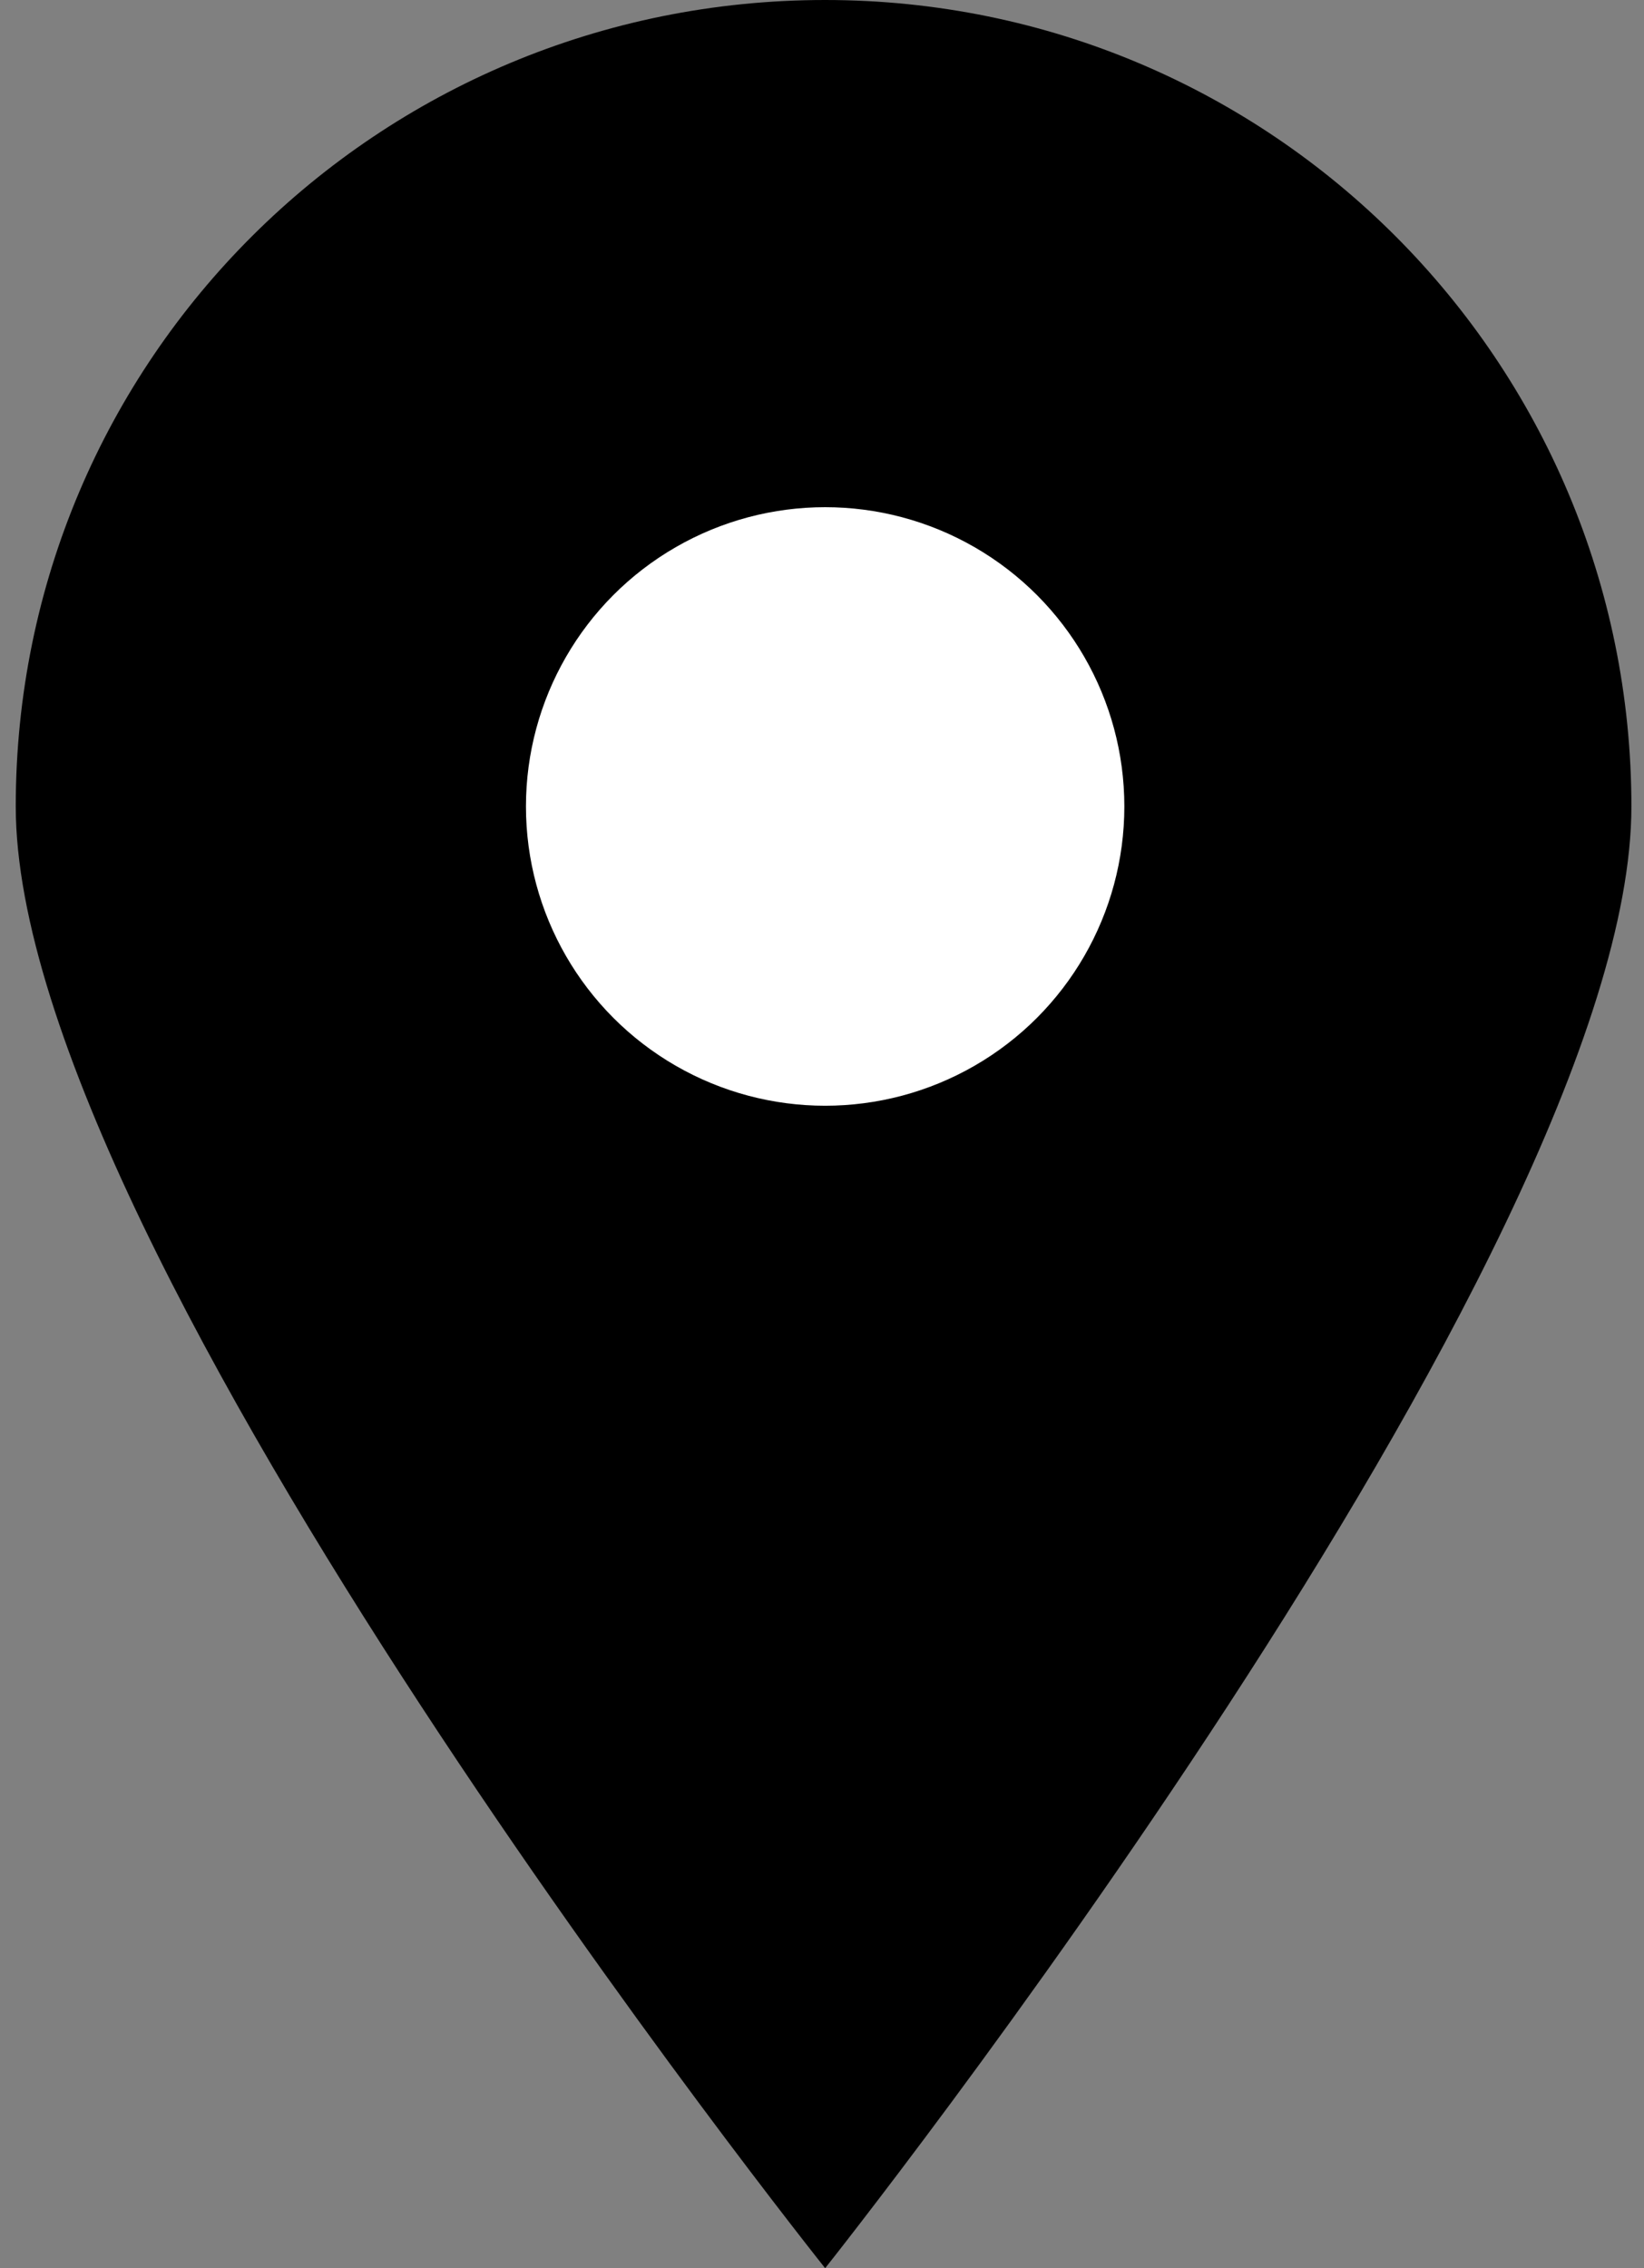
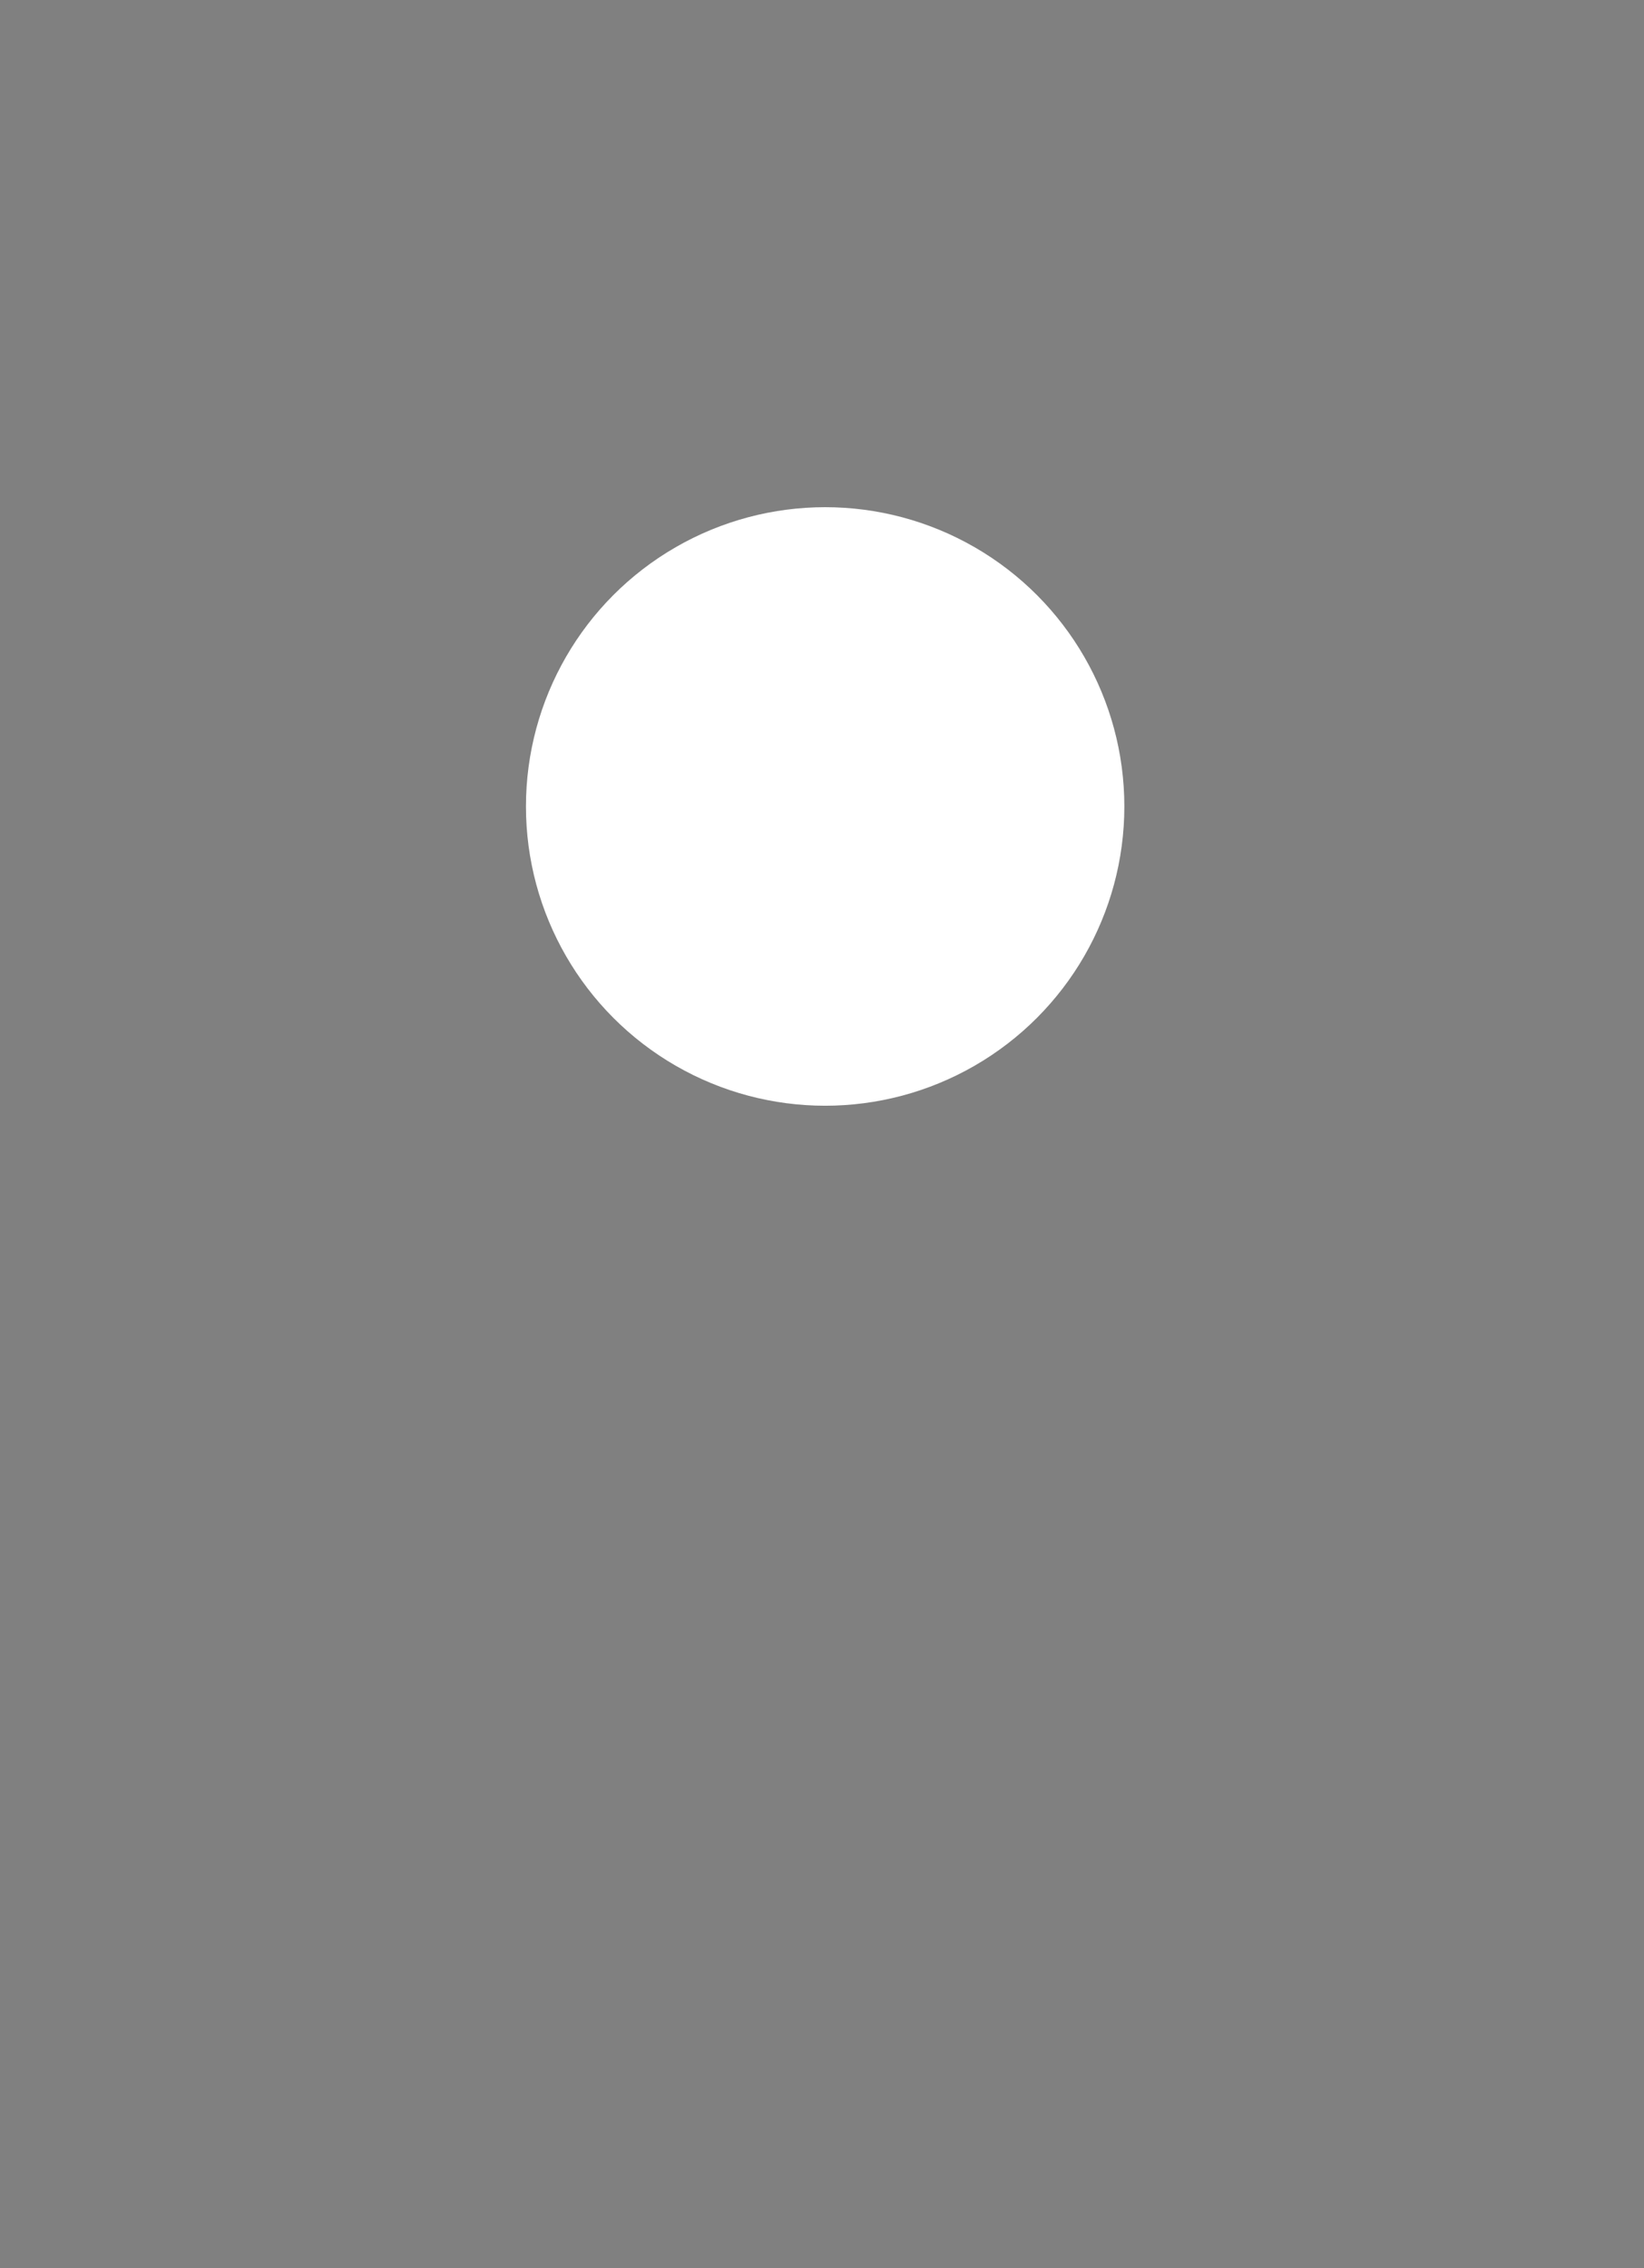
<svg xmlns="http://www.w3.org/2000/svg" version="1.1" id="Layer_1" x="0px" y="0px" width="52.2px" height="72px" viewBox="0 0 52.2 72" enable-background="new 0 0 52.2 72" xml:space="preserve">
  <rect x="0" y="0" width="52.2" height="72" fill="#808080" stroke="none" />
  <g>
-     <path d="M51.8,25.6C51.8,39.8,26.2,72,26.2,72S0.5,39.8,0.5,25.6S12,0,26.2,0S51.8,11.5,51.8,25.6z" />
    <circle fill="#FFFFFF" cx="26.2" cy="25.6" r="9.5" />
  </g>
  <g>
</g>
  <g>
</g>
  <g>
</g>
  <g>
</g>
  <g>
</g>
  <g>
</g>
</svg>